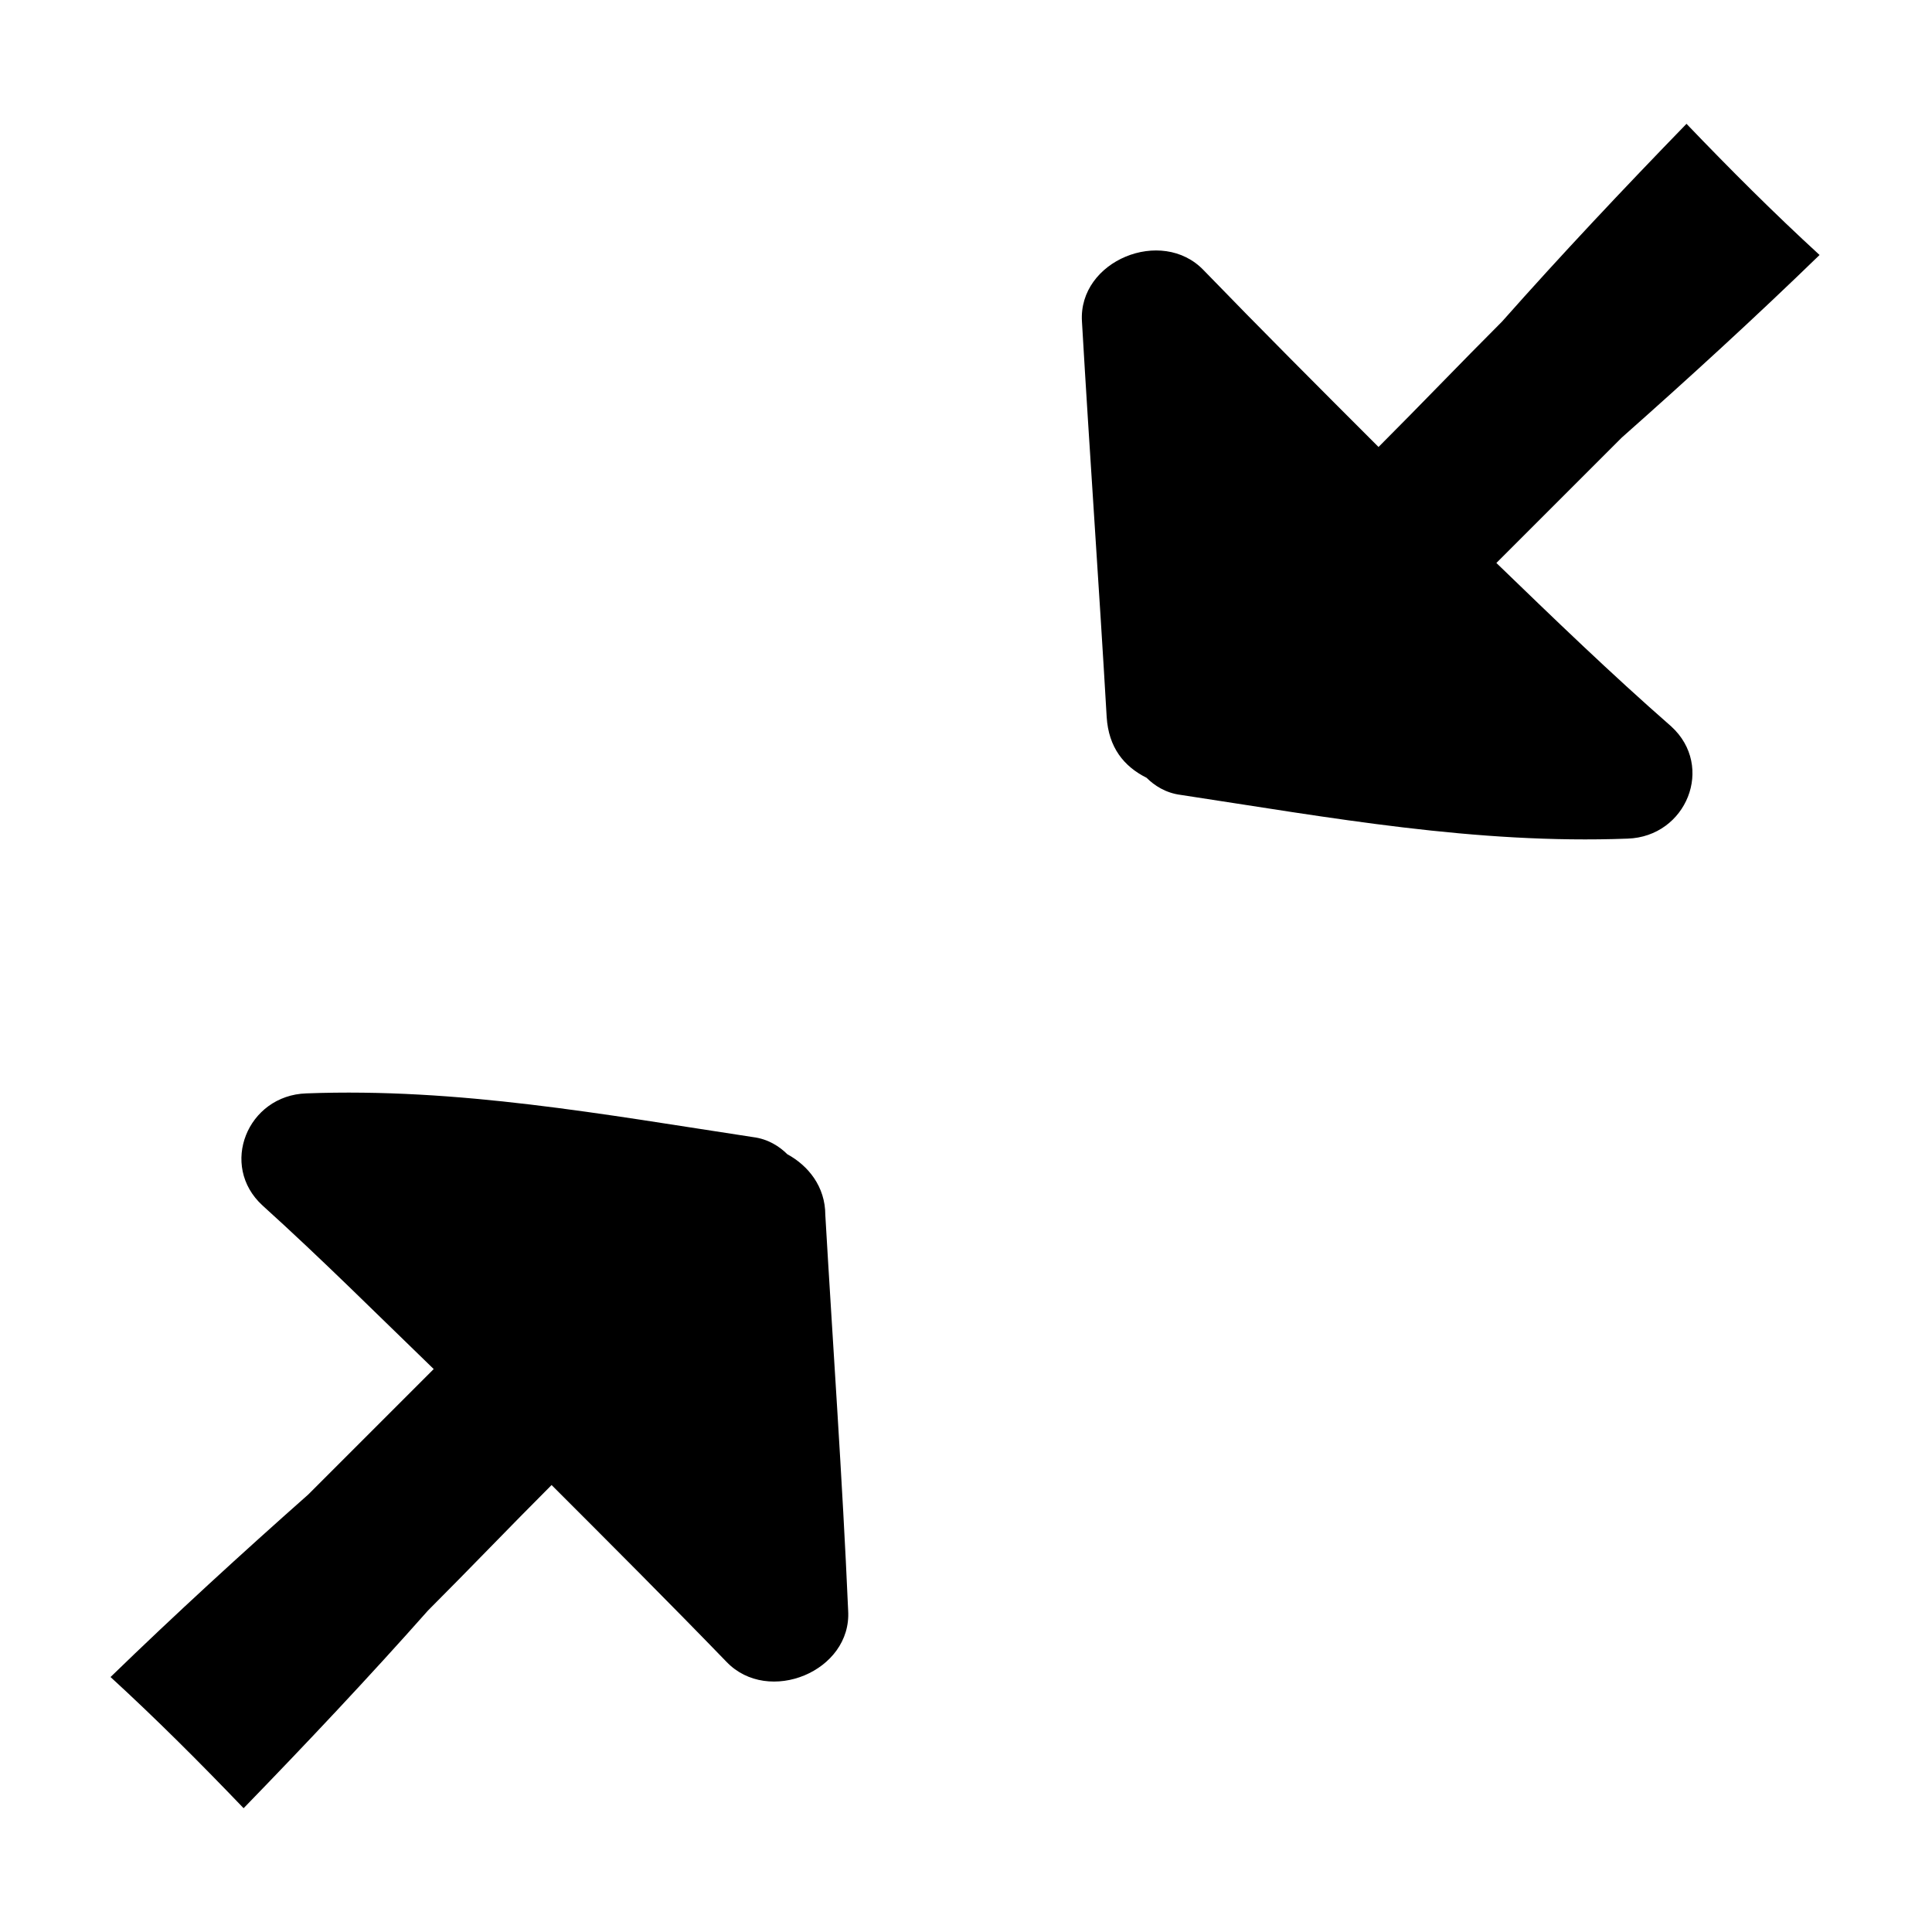
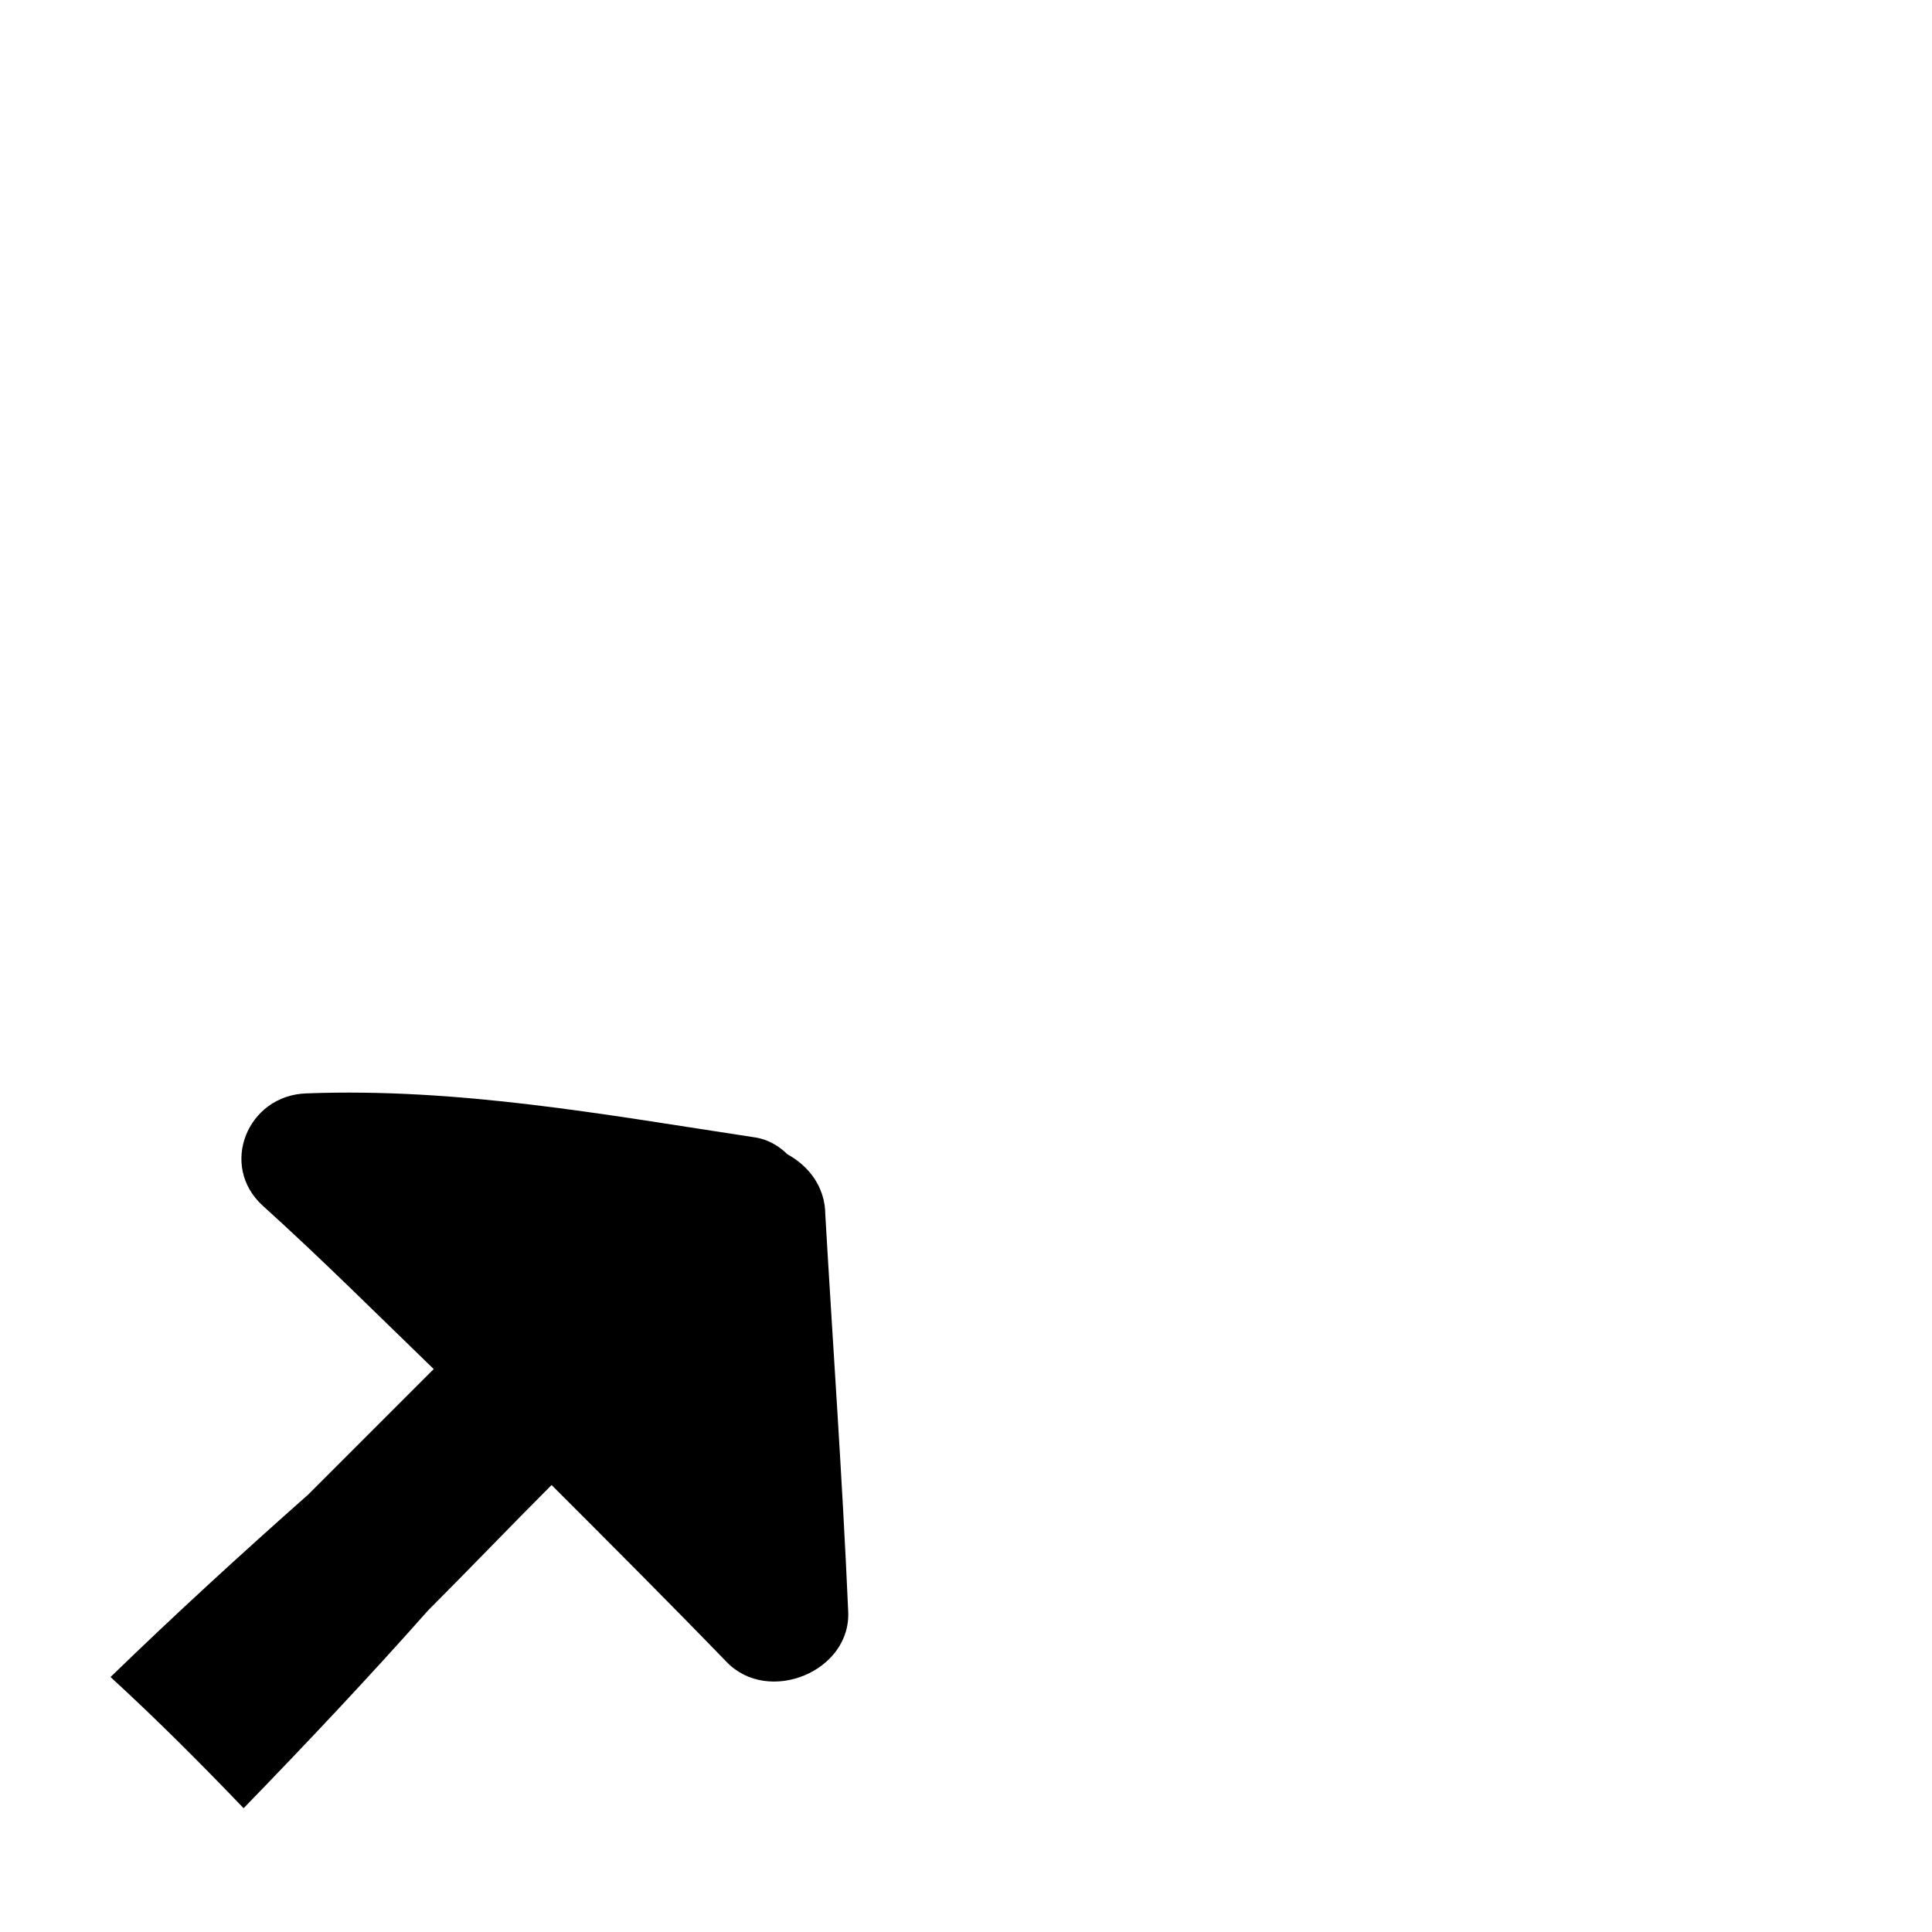
<svg xmlns="http://www.w3.org/2000/svg" fill="#000000" width="800px" height="800px" version="1.1" viewBox="144 144 512 512">
  <g>
-     <path d="m540.56 293.19c11.082-11.082 22.168-22.168 33.25-33.25 17.633-15.617 35.266-31.738 52.395-48.367-12.09-11.082-23.68-22.672-35.266-34.762-16.625 17.129-33.25 34.762-48.871 52.395-11.082 11.082-21.664 22.168-32.746 33.25-15.617-15.617-31.234-31.234-46.352-46.855-11.082-11.586-33.25-2.519-32.242 13.602 2.016 34.766 4.535 70.035 6.551 104.8 0.504 8.062 4.535 13.098 10.578 16.121 2.016 2.016 5.039 4.031 9.07 4.535 39.801 6.047 78.09 13.098 118.39 11.586 15.617-0.504 23.176-19.145 11.586-29.727-16.121-14.105-31.234-28.715-46.348-43.324z" />
    <path d="m352.64 449.88c-2.016-2.016-5.039-4.031-9.07-4.535-39.801-6.047-78.09-13.098-118.39-11.586-15.617 0.504-23.176 19.145-11.586 29.727 15.617 14.105 30.23 28.719 45.344 43.328-11.082 11.082-22.168 22.168-33.25 33.25-17.633 15.617-35.266 31.738-52.395 48.367 12.09 11.082 23.68 22.672 35.266 34.762 16.625-17.129 33.25-34.762 48.871-52.395 11.082-11.082 21.664-22.168 32.746-33.25 15.617 15.617 31.234 31.234 46.352 46.855 11.082 11.586 33.25 2.519 32.242-13.602-1.516-34.77-4.035-70.035-6.051-104.8 0-7.555-4.531-13.098-10.074-16.121z" />
  </g>
</svg>